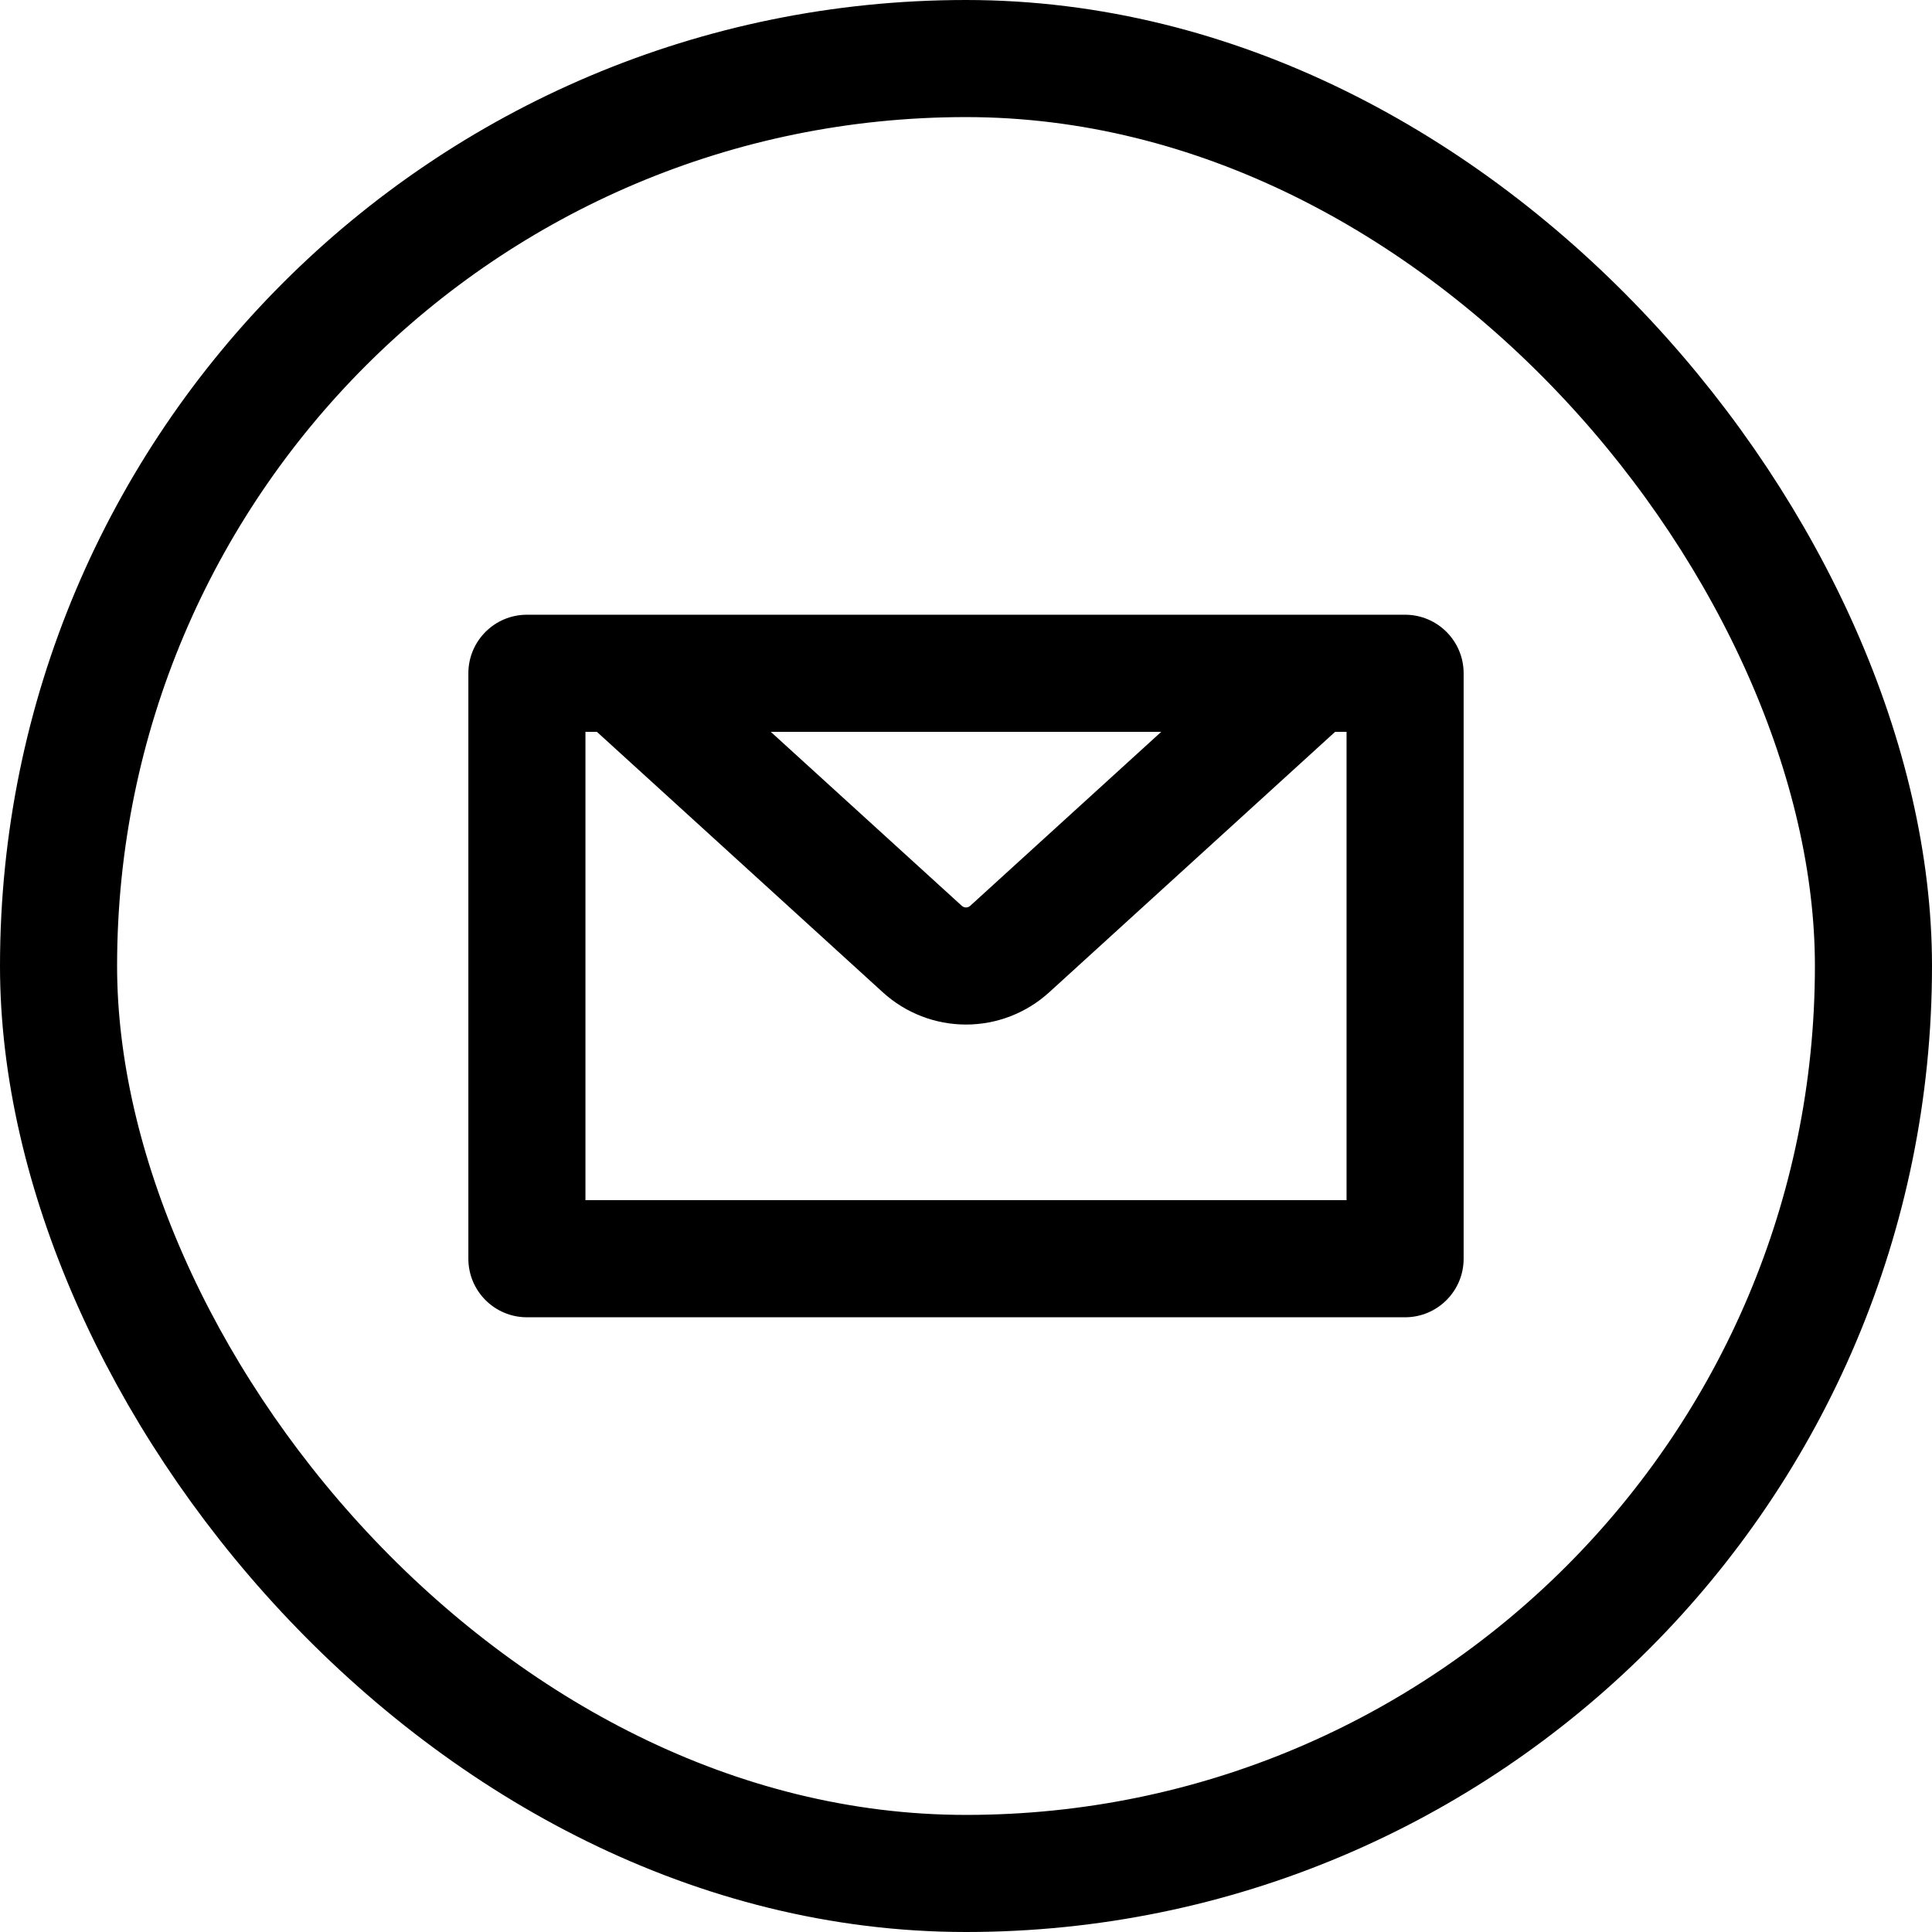
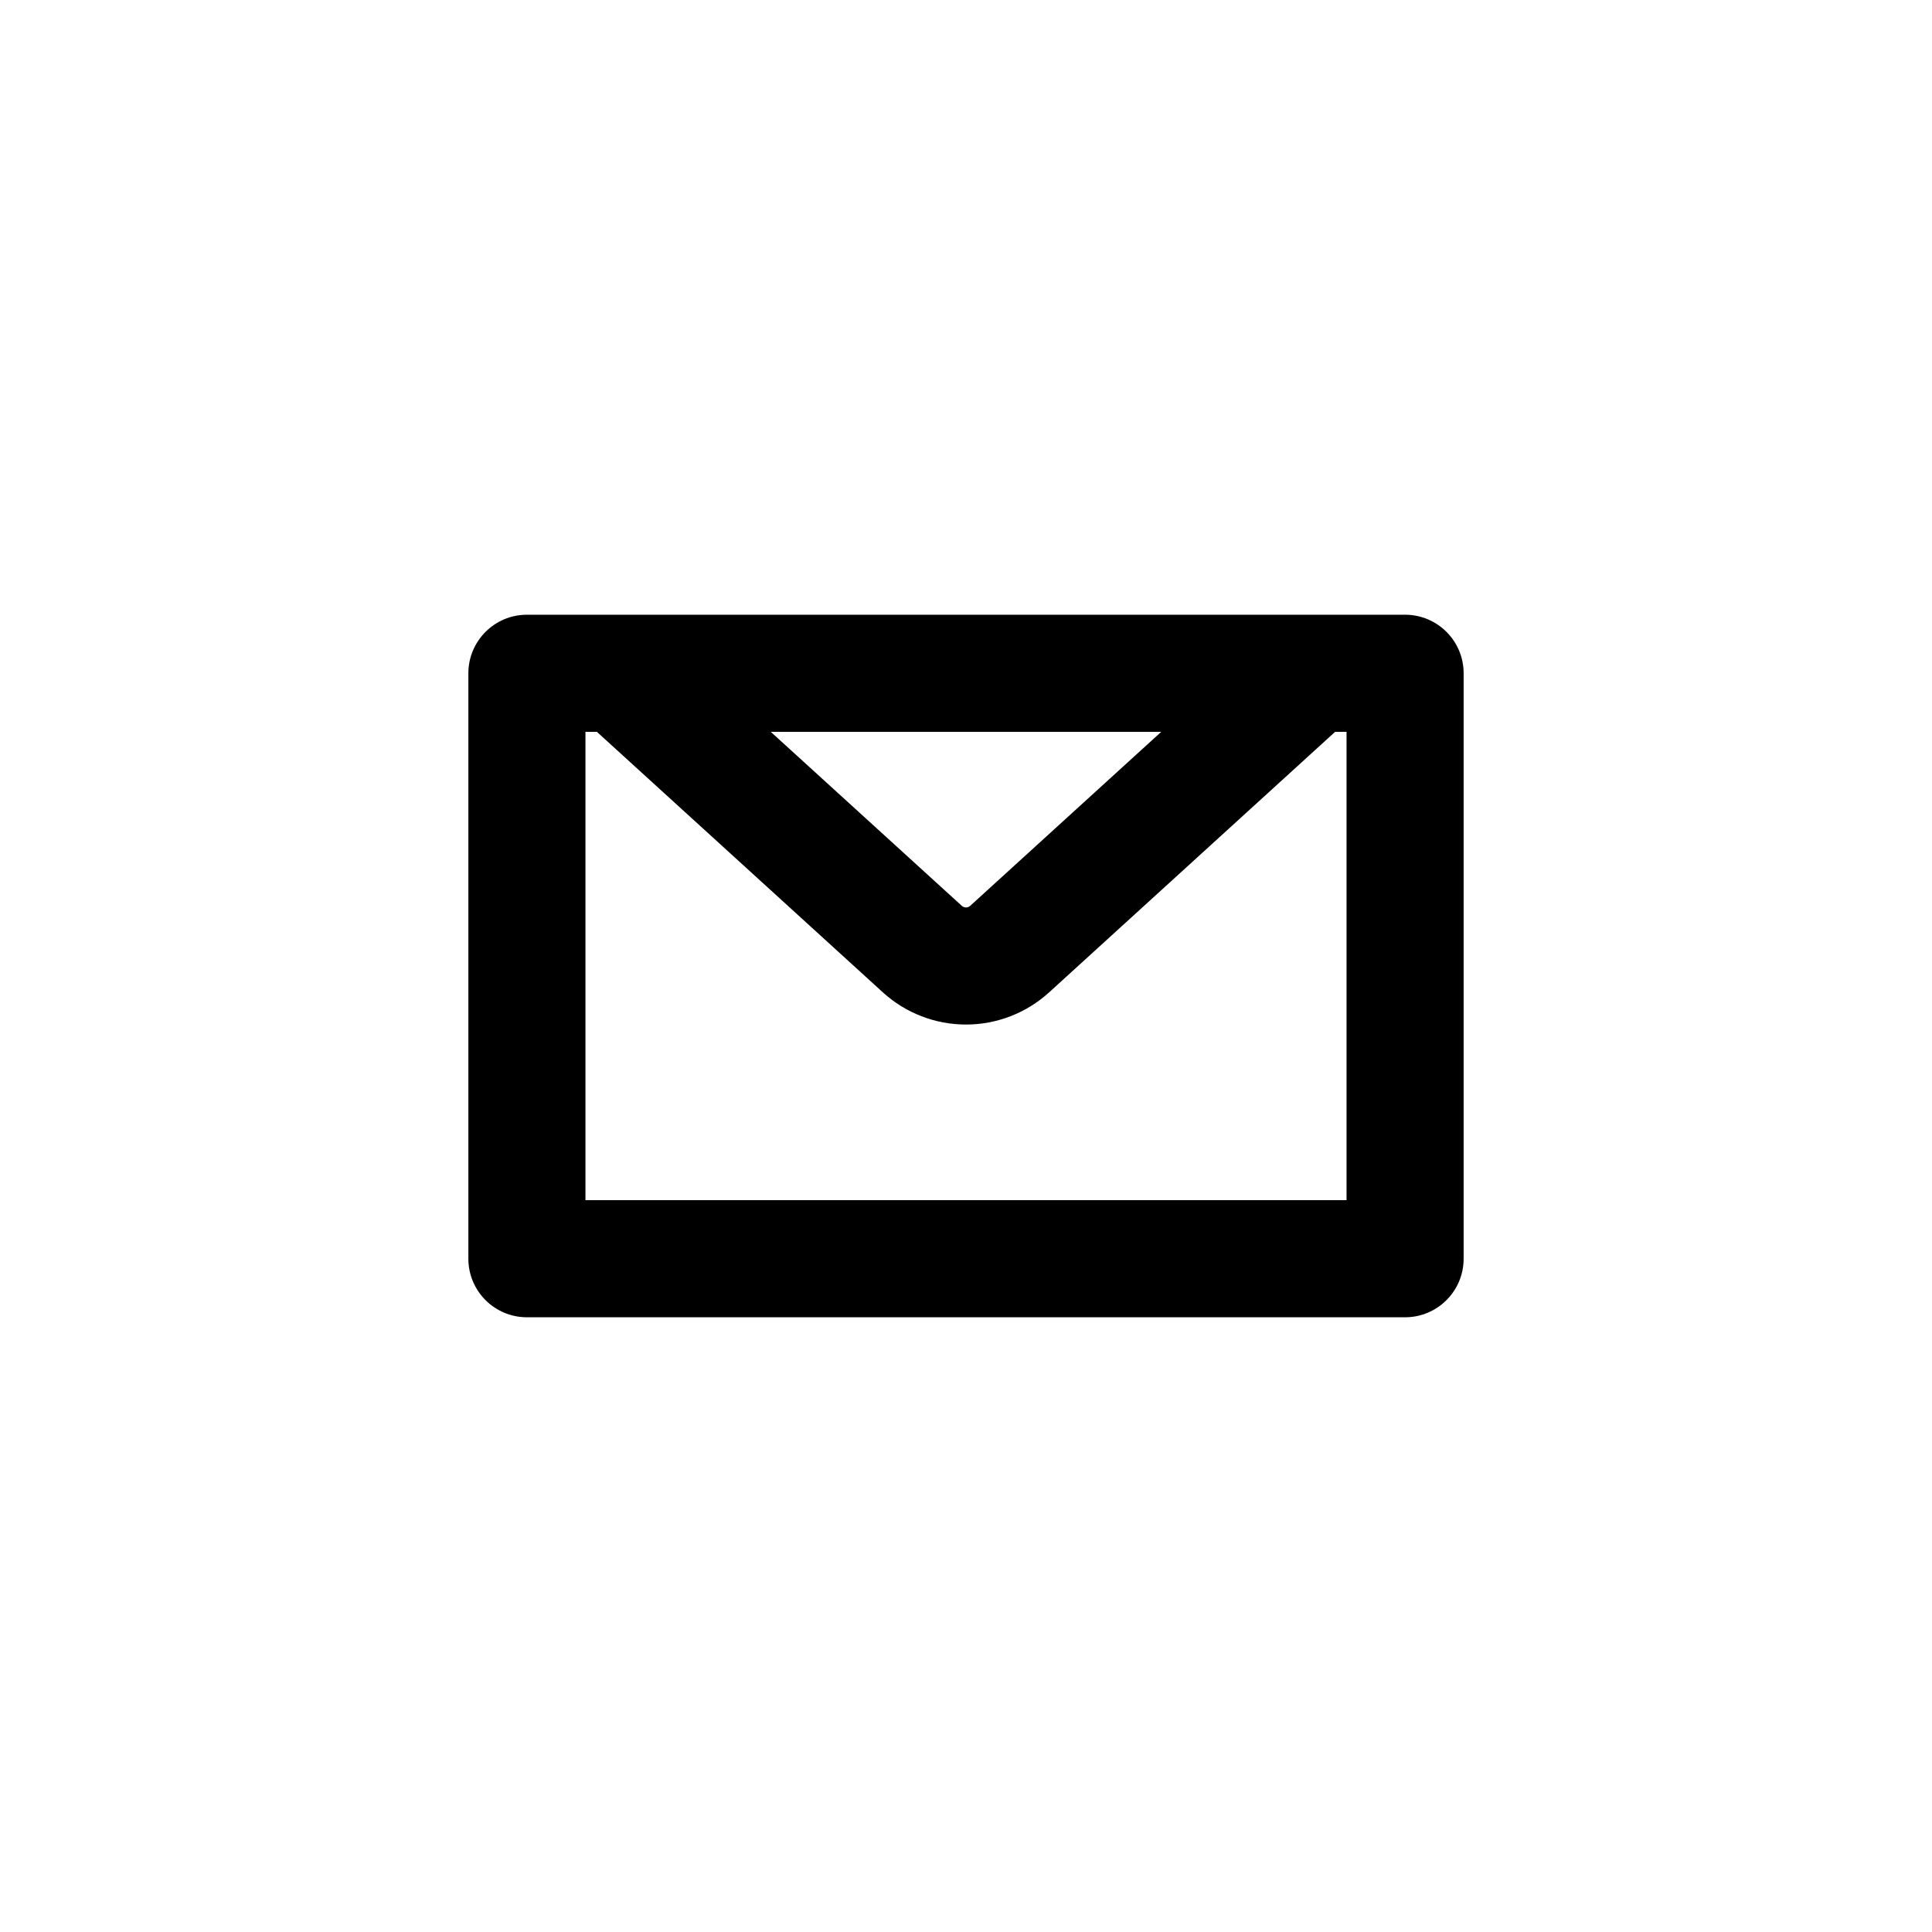
<svg xmlns="http://www.w3.org/2000/svg" width="33" height="33" viewBox="0 0 33 33" fill="none">
  <path fill-rule="evenodd" clip-rule="evenodd" d="M10 12.5V20.5H23V12.5H22.805L17.919 16.951C17.531 17.304 17.025 17.5 16.5 17.5C15.975 17.5 15.469 17.304 15.081 16.951L10.195 12.5H10ZM10.583 10.5H22.417H24C24.552 10.5 25 10.948 25 11.5V21.5C25 22.052 24.552 22.5 24 22.5H9C8.448 22.5 8 22.052 8 21.5V11.5C8 10.948 8.448 10.5 9 10.5H10.583ZM13.165 12.5L16.428 15.472C16.448 15.49 16.473 15.5 16.5 15.5C16.527 15.5 16.552 15.49 16.572 15.472L19.835 12.5H13.165Z" fill="black" />
-   <rect x="1" y="1" width="31" height="31" rx="15.5" stroke="black" stroke-width="2" />
</svg>